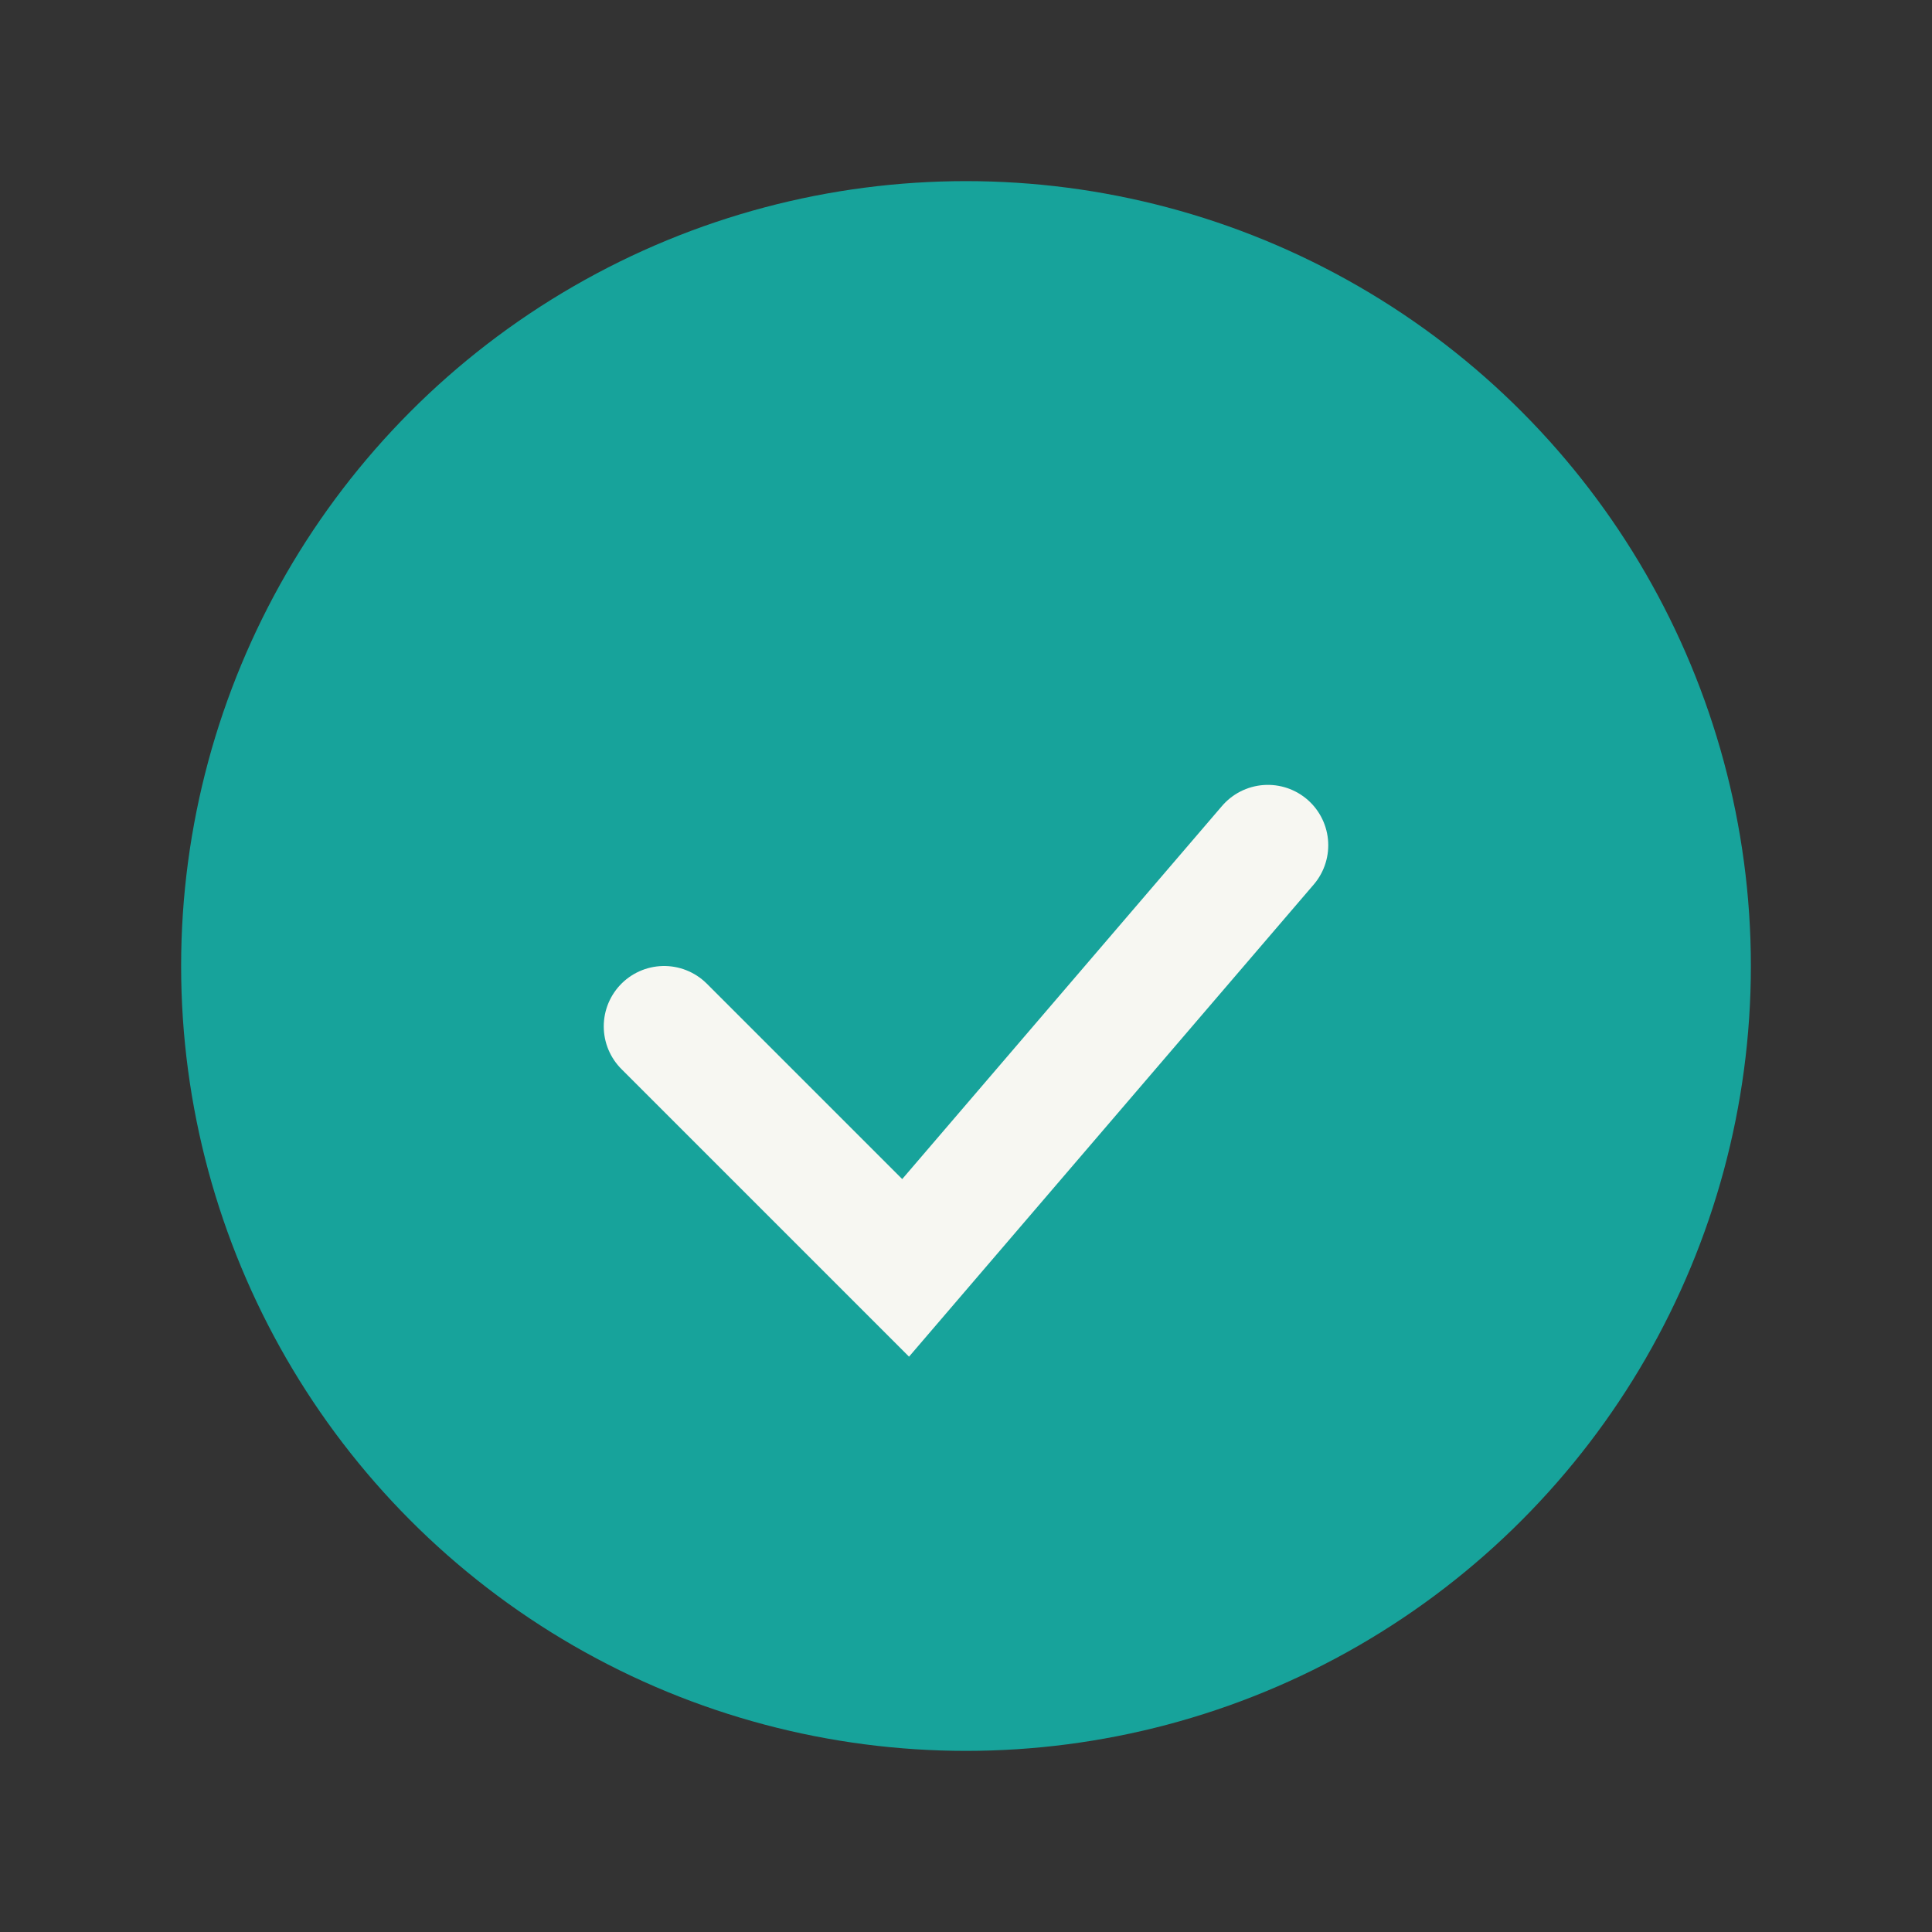
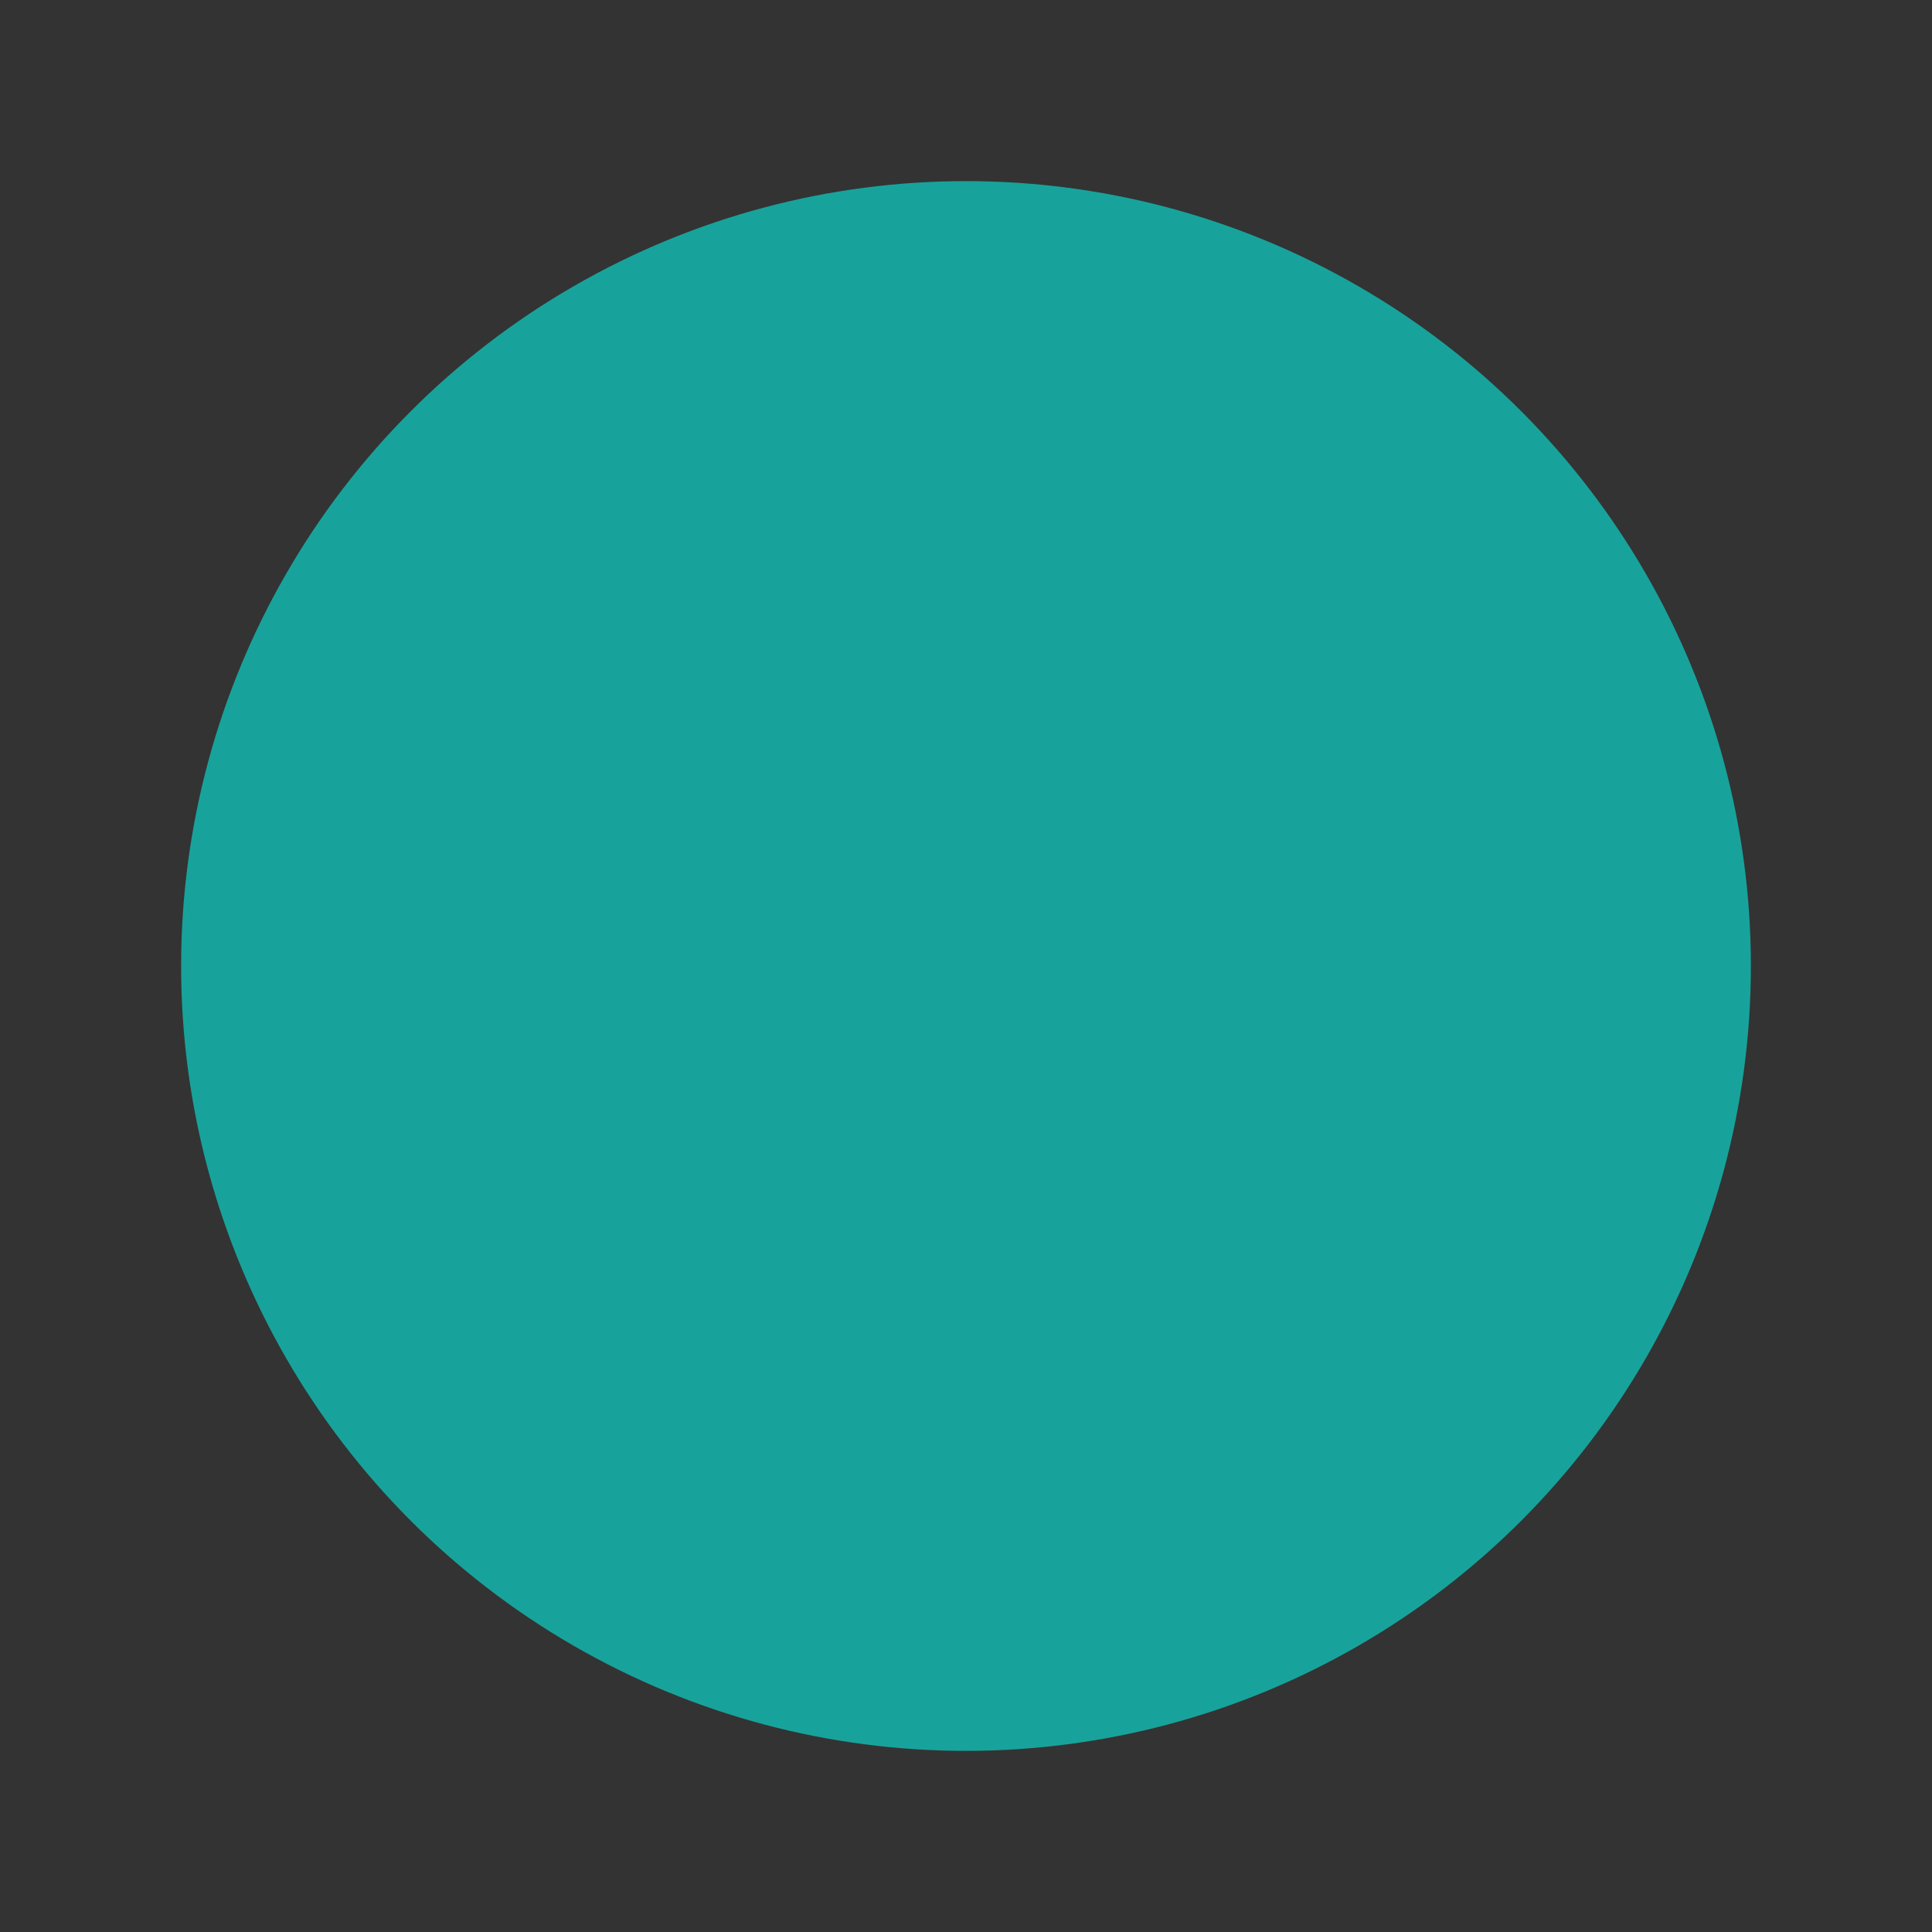
<svg xmlns="http://www.w3.org/2000/svg" width="32" height="32" viewBox="0 0 32 32">
  <rect x="0" y="0" width="32" height="32" fill="#333333" stroke="none" />
  <circle cx="16" cy="16" r="13" fill="#17A39B" />
-   <path d="m11 17 4 4 6-7" stroke="#F7F7F2" stroke-width="2" stroke-linecap="round" fill="none" />
</svg>